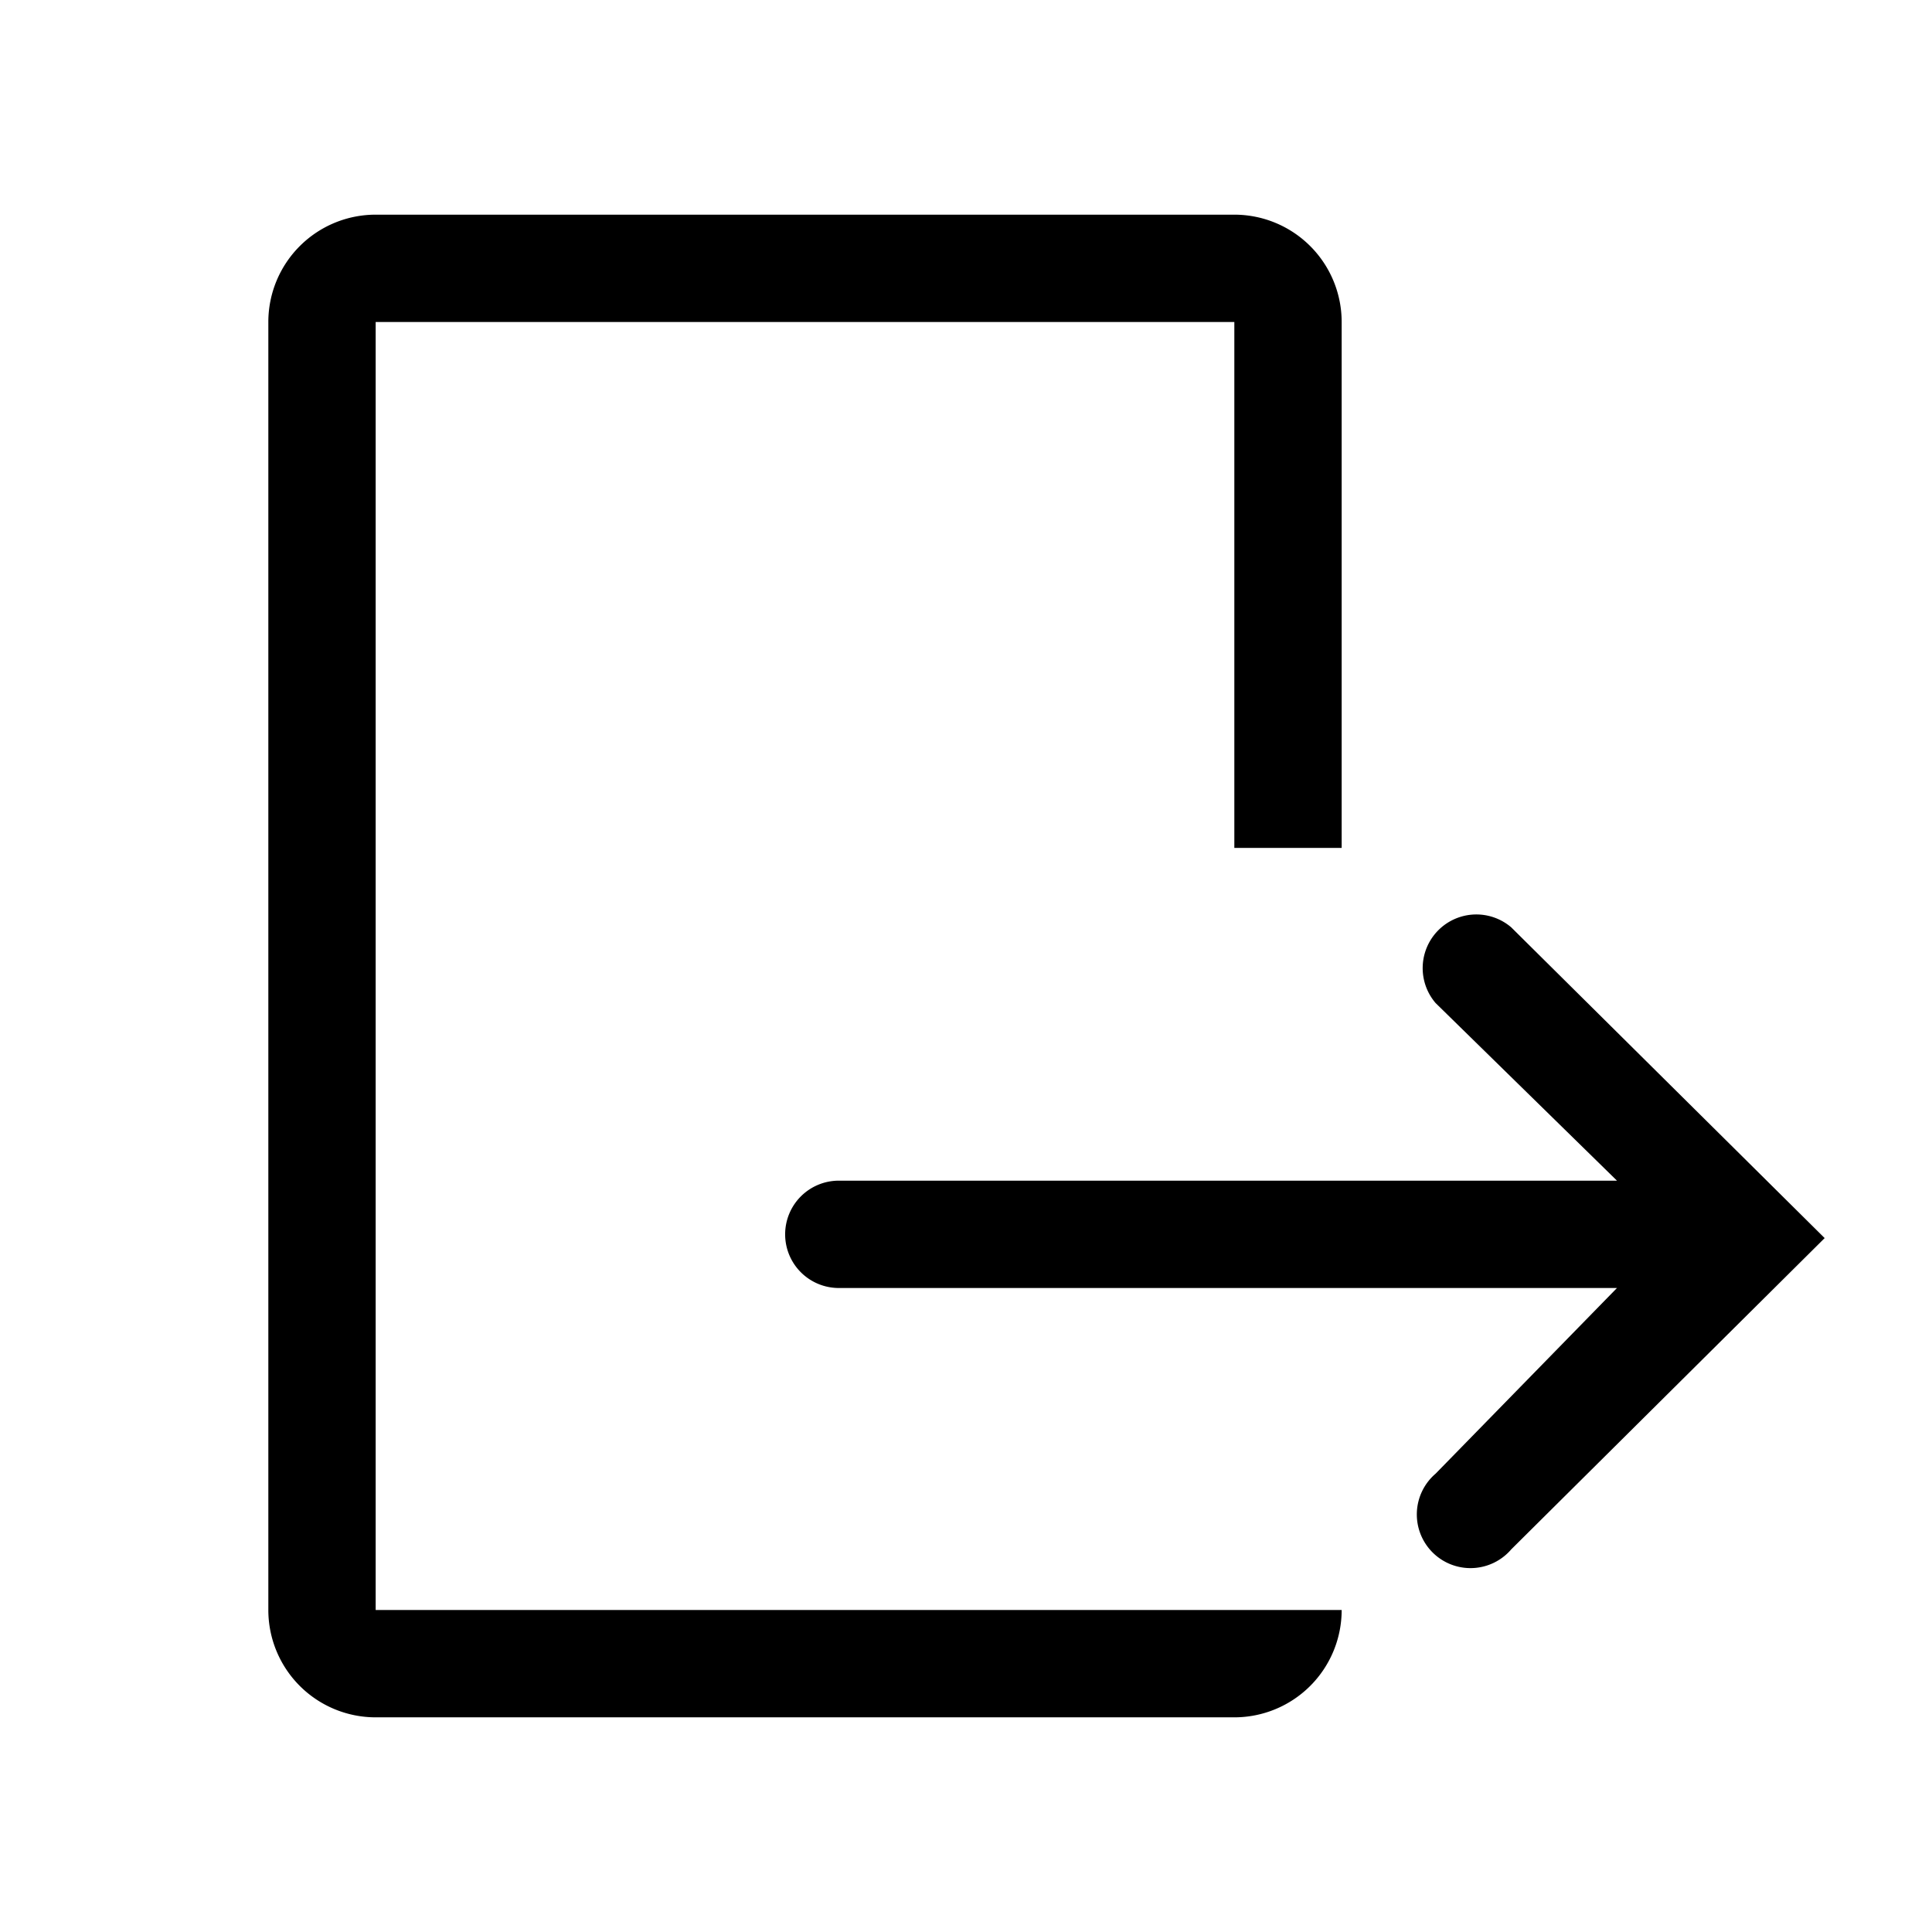
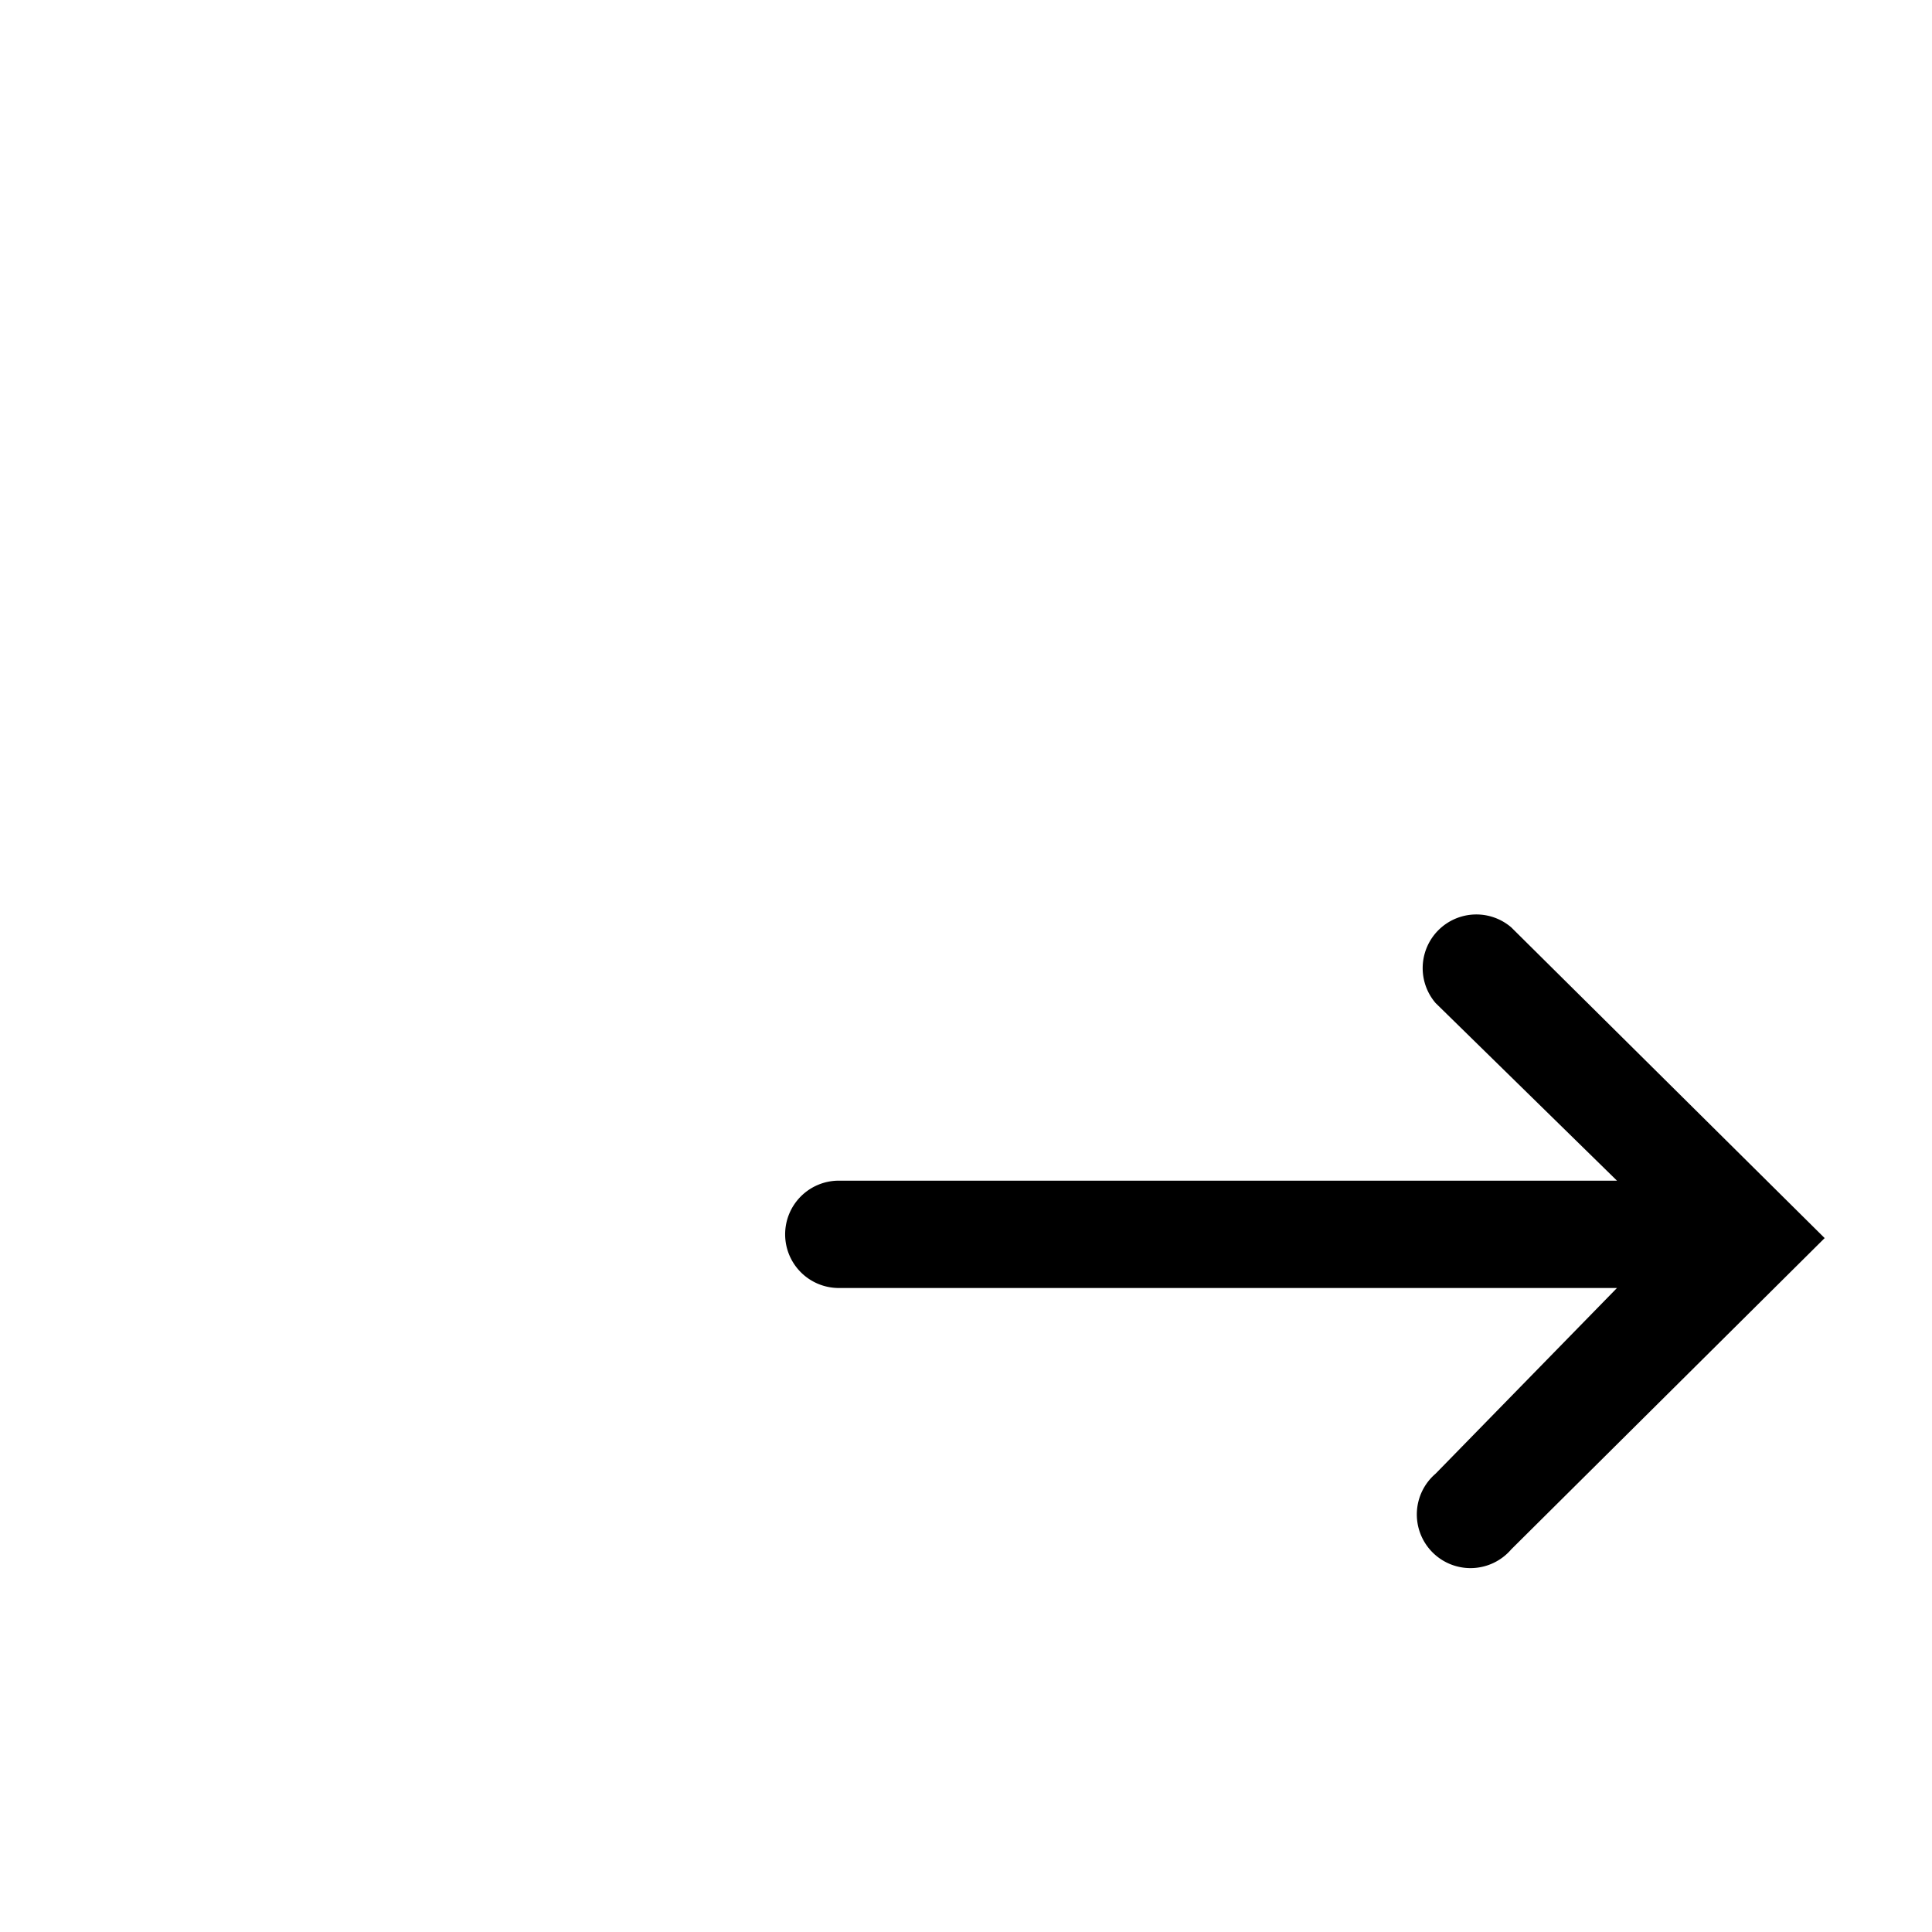
<svg xmlns="http://www.w3.org/2000/svg" fill="#000000" width="800px" height="800px" viewBox="0 0 36 36" version="1.1" preserveAspectRatio="xMidYMid meet">
  <title>logout-line</title>
-   <path d="M7,6H23v9.8h2V6a2,2,0,0,0-2-2H7A2,2,0,0,0,5,6V30a2,2,0,0,0,2,2H23a2,2,0,0,0,2-2H7Z" class="clr-i-outline clr-i-outline-path-1" />
  <path d="M28.16,17.28a1,1,0,0,0-1.41,1.41L30.13,22H15.63a1,1,0,0,0-1,1,1,1,0,0,0,1,1h14.5l-3.38,3.46a1,1,0,1,0,1.41,1.41L34,23.07Z" class="clr-i-outline clr-i-outline-path-2" />
-   <rect x="0" y="0" width="36" height="36" fill-opacity="0" />
</svg>